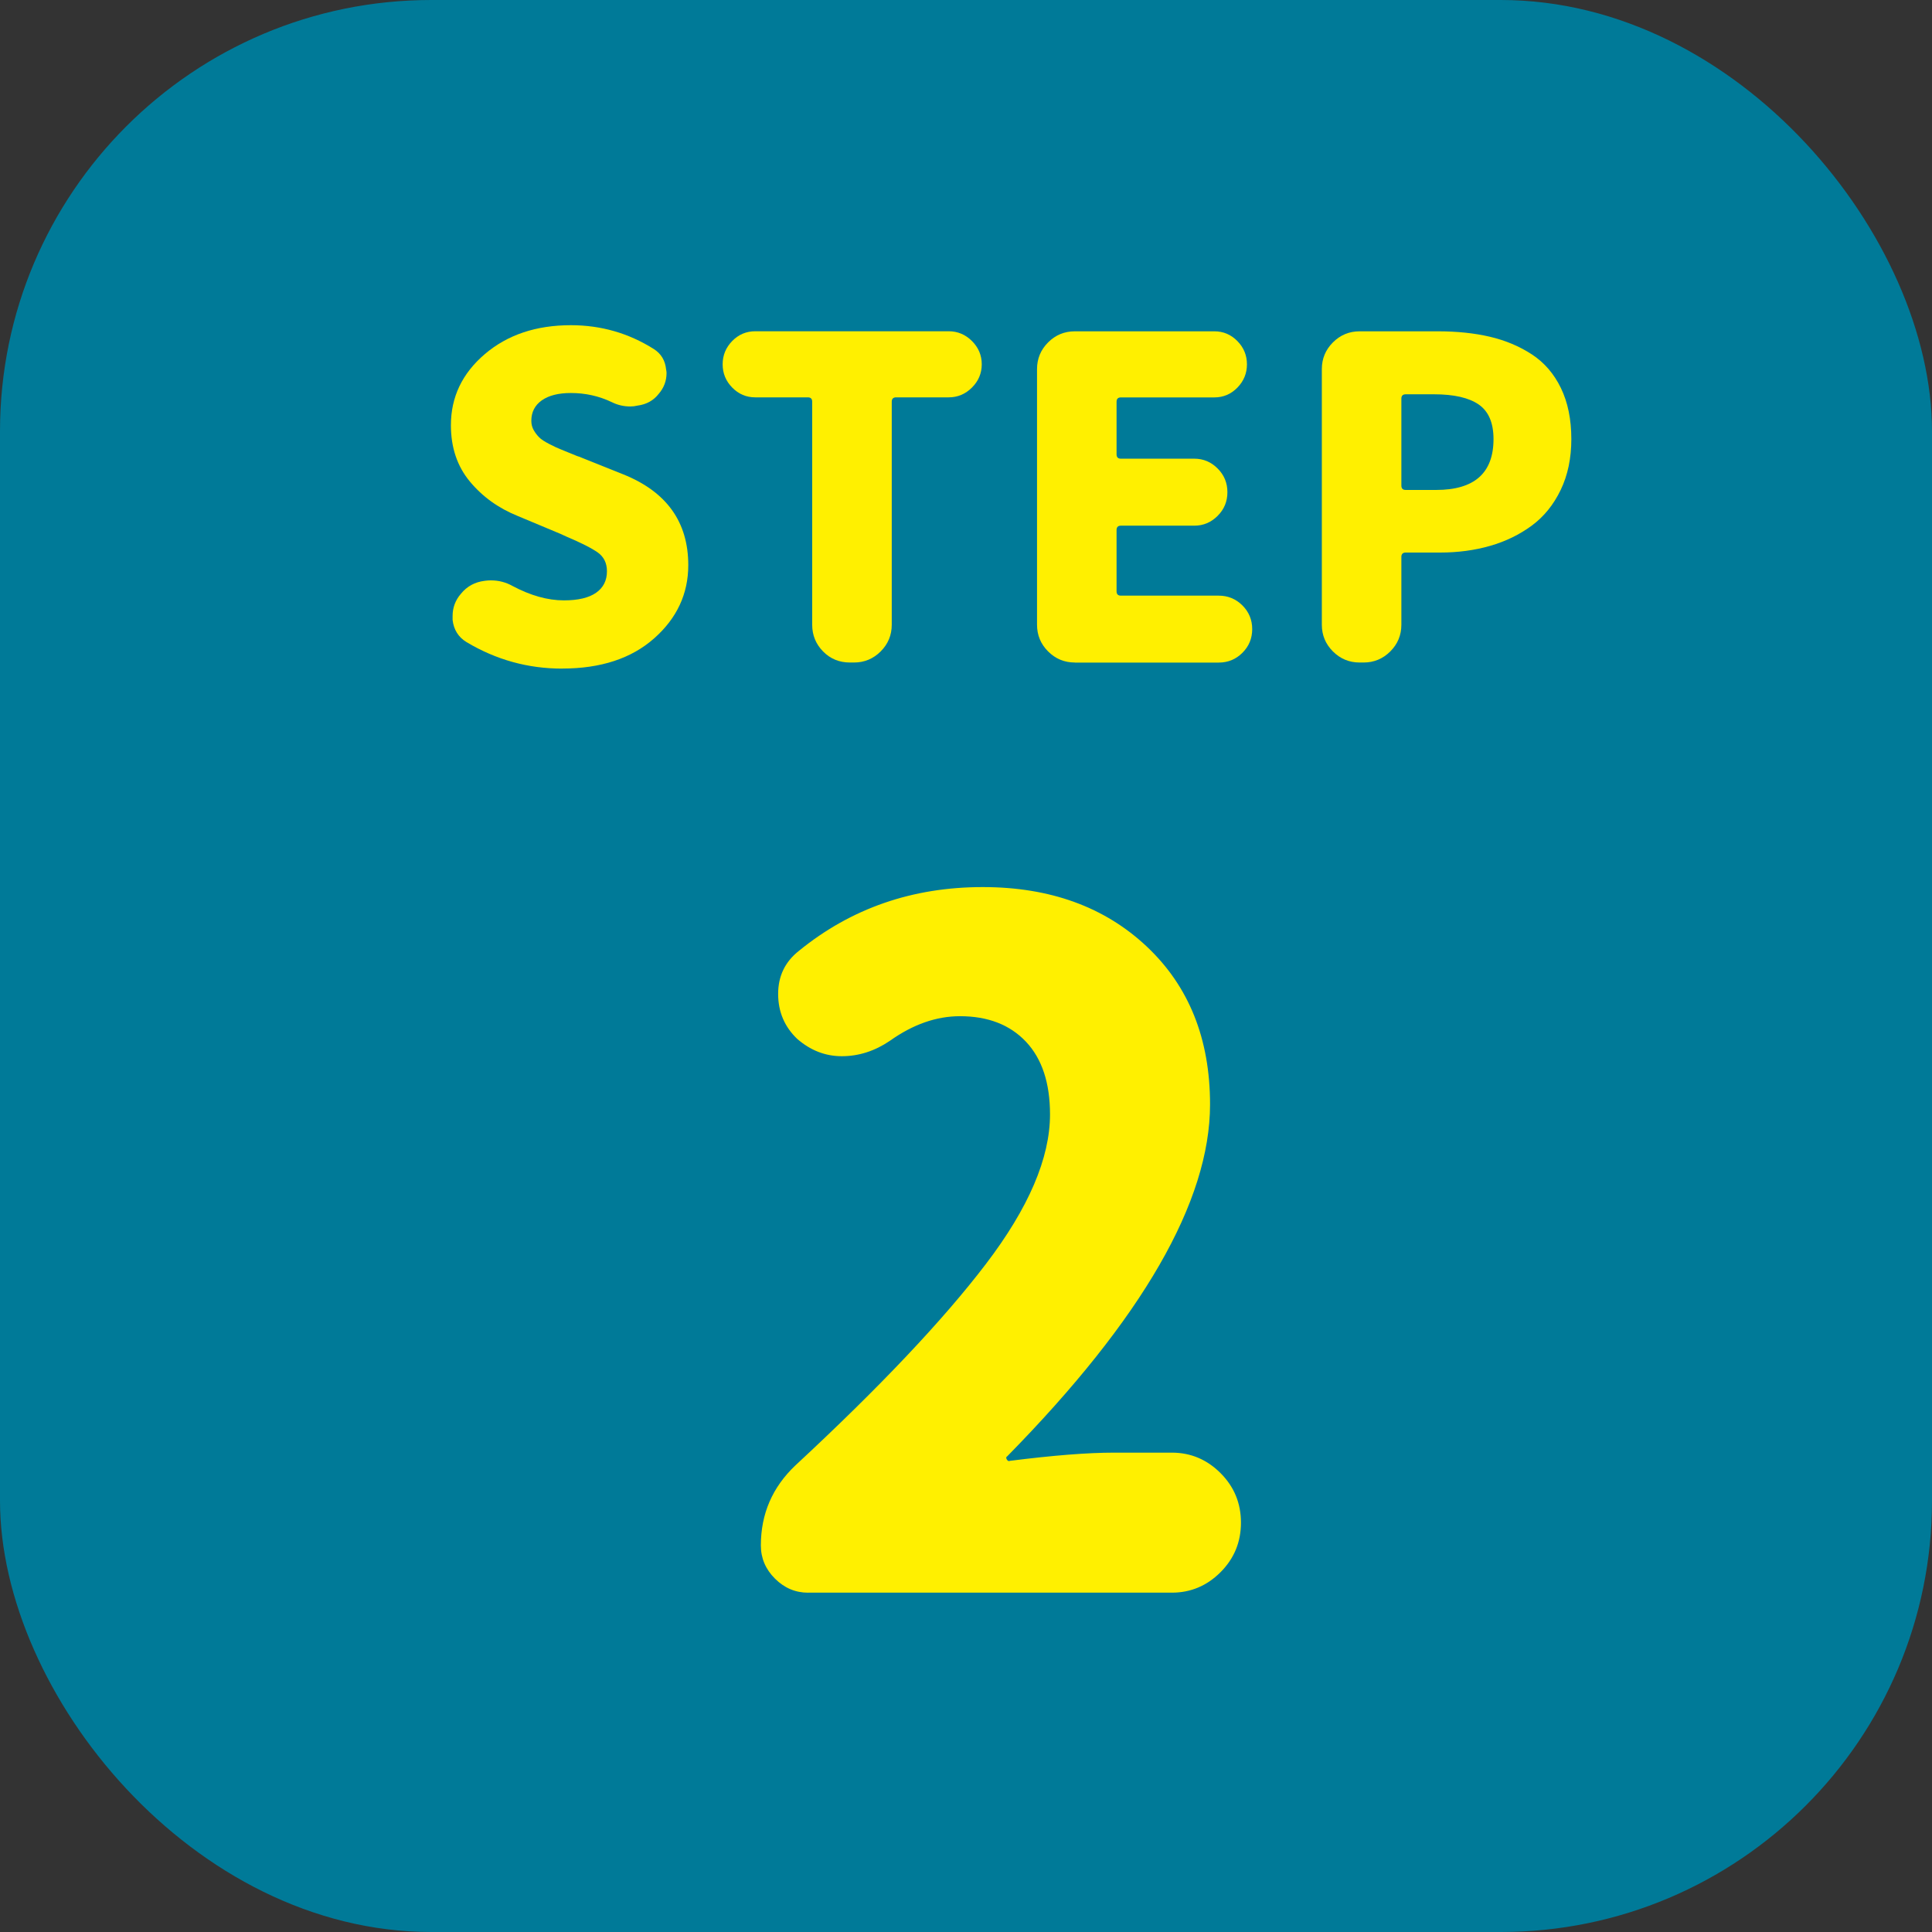
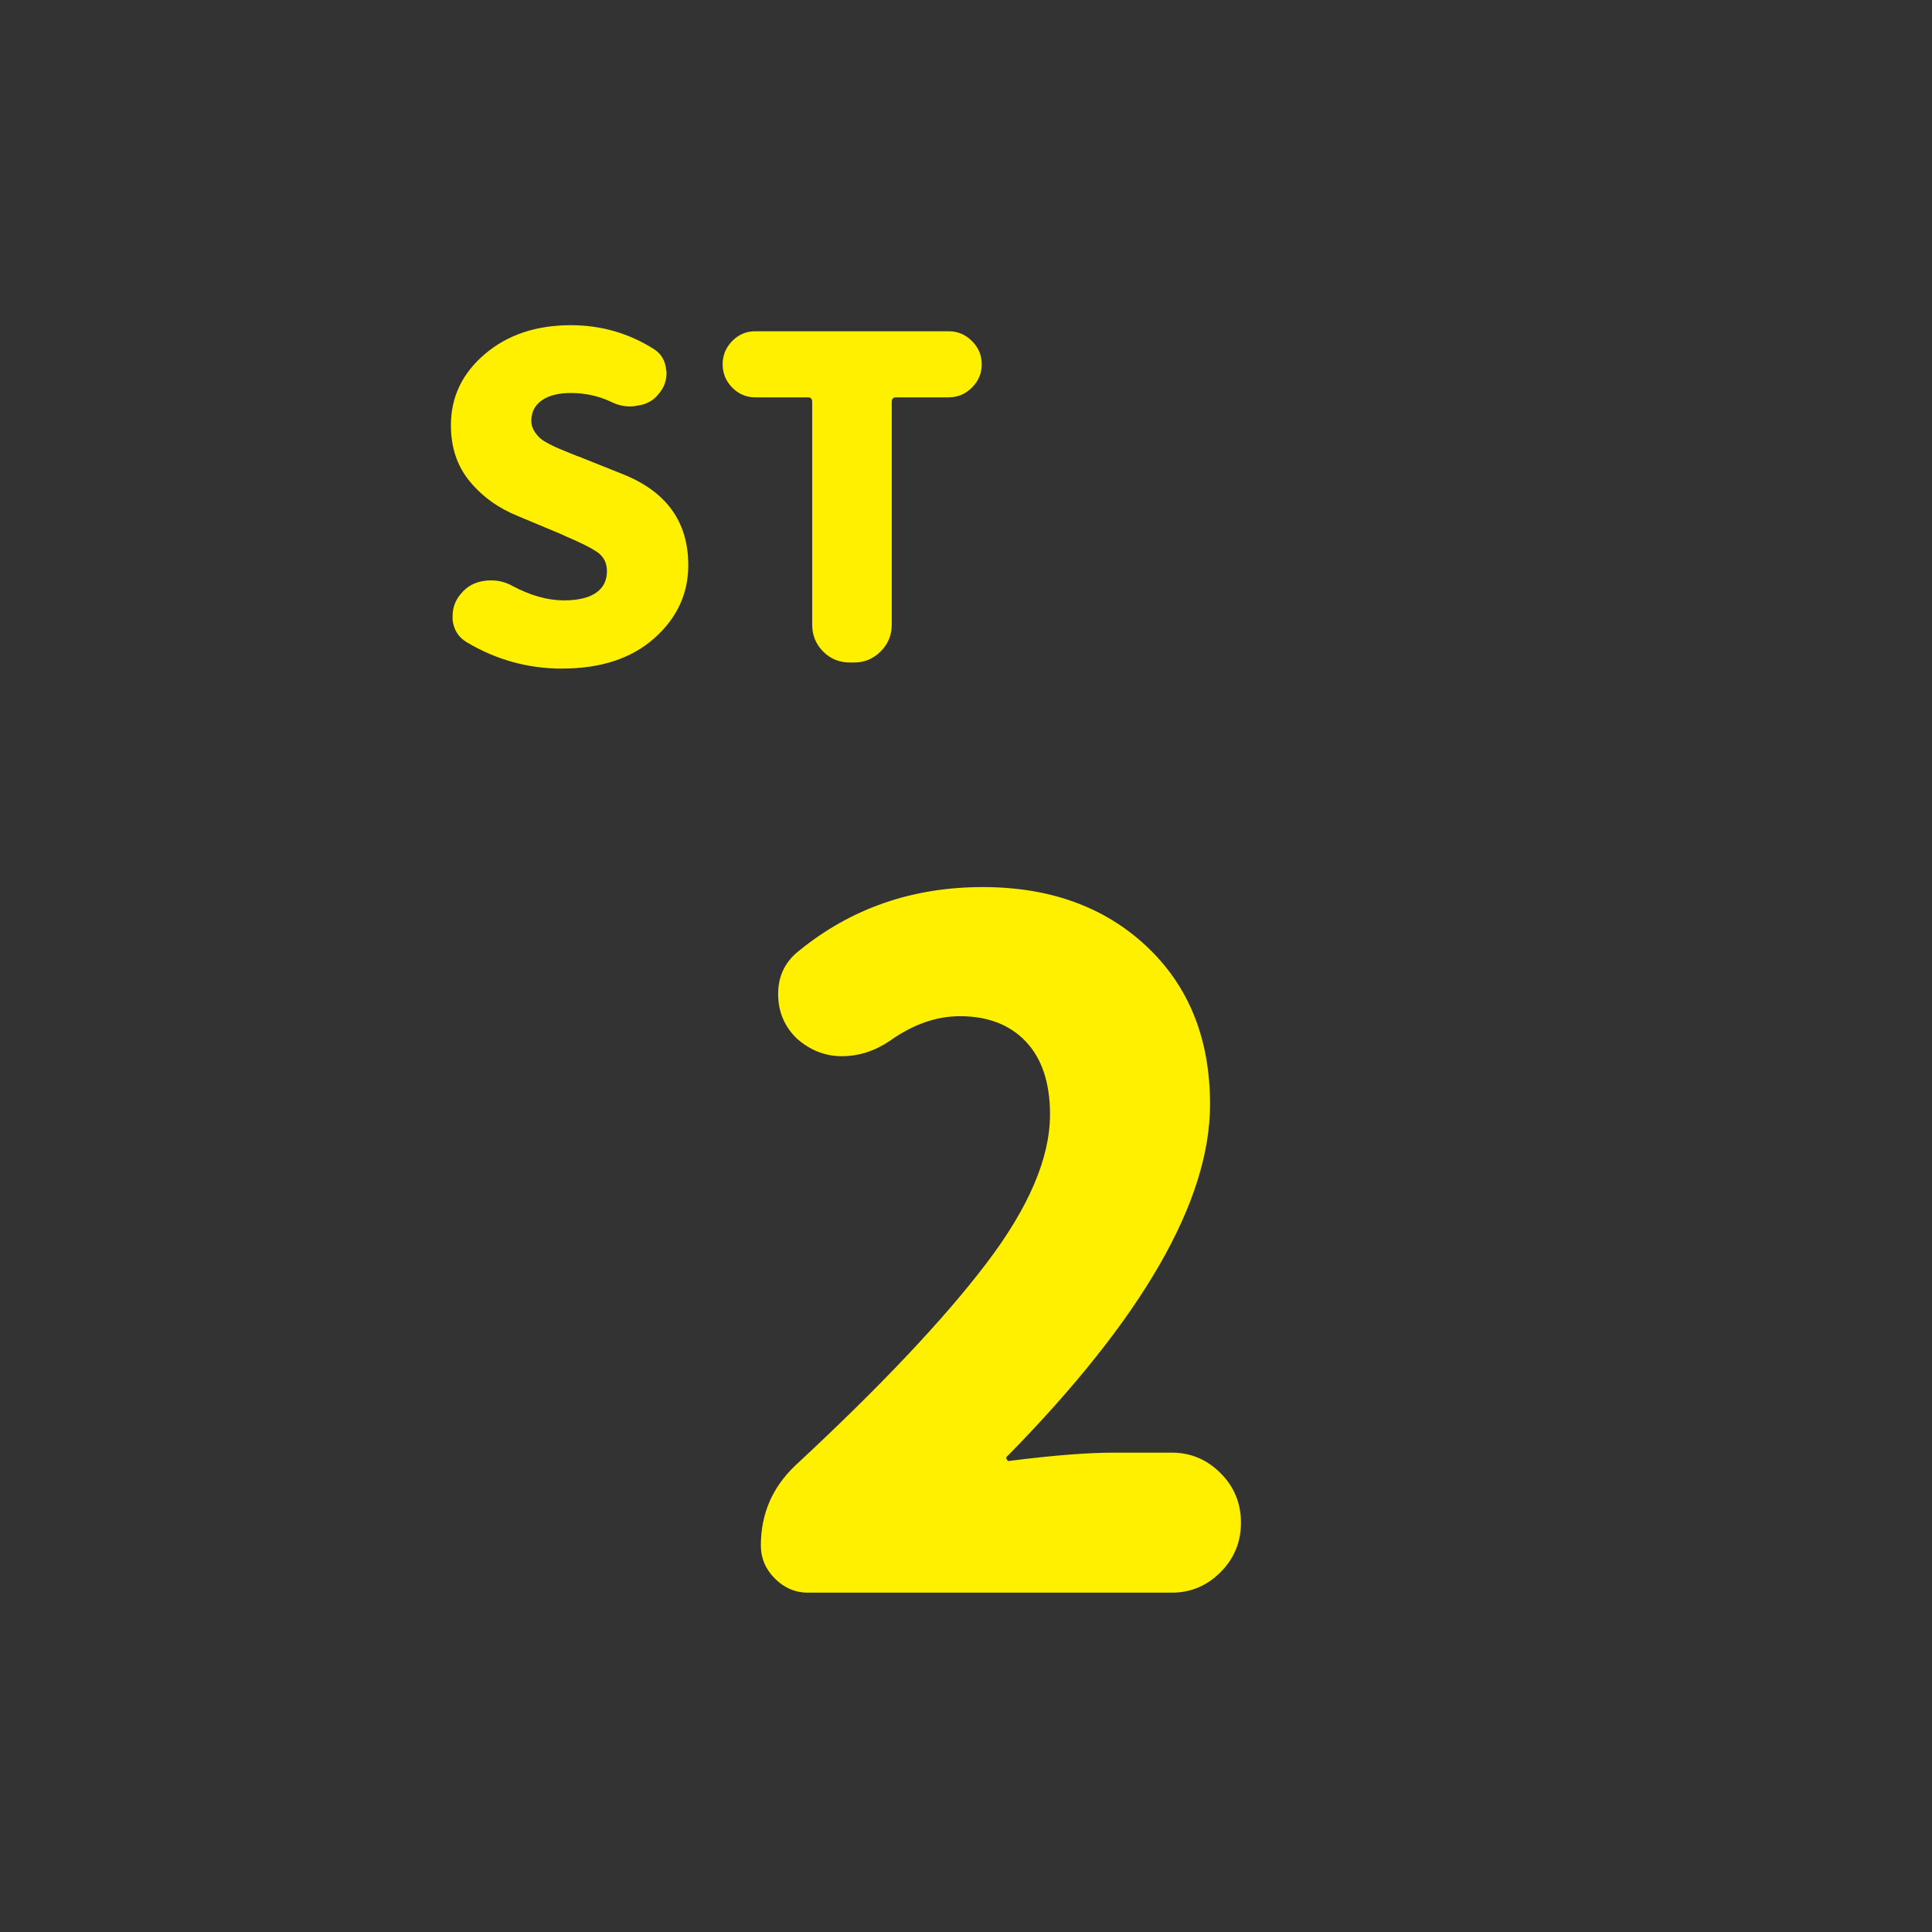
<svg xmlns="http://www.w3.org/2000/svg" id="_レイヤー_2" data-name="レイヤー 2" width="72" height="72" viewBox="0 0 72 72">
  <rect x="0" y="0" width="72" height="72" fill="#333333" stroke="none" />
  <g id="_デザイン" data-name="デザイン">
    <g>
-       <rect width="72" height="72" rx="16.072" ry="16.072" style="fill: #007a98;" />
      <g>
        <path d="M20.949,24.917c-1.275,0-2.462-.329-3.564-.988-.302-.184-.475-.459-.518-.826v-.146c0-.313.103-.588.308-.826.227-.281.524-.442.891-.486.075-.011.151-.016.227-.016.292,0,.561.07.81.21.67.356,1.307.535,1.912.535.529,0,.929-.095,1.199-.284.27-.188.405-.456.405-.802,0-.302-.114-.535-.34-.697-.227-.162-.621-.361-1.182-.599-.097-.043-.168-.076-.211-.097l-1.587-.664c-.724-.292-1.32-.721-1.79-1.288-.47-.567-.705-1.266-.705-2.098,0-1.047.421-1.93,1.264-2.649.842-.718,1.911-1.077,3.208-1.077,1.123,0,2.154.297,3.094.891.27.173.421.427.454.761.01.043.016.087.016.13,0,.292-.097.551-.292.777-.194.249-.459.395-.794.438-.086.021-.173.032-.259.032-.249,0-.481-.054-.697-.162-.475-.227-.983-.34-1.523-.34-.465,0-.826.092-1.085.275s-.389.438-.389.761c0,.129.03.246.089.348.059.103.127.192.203.268.075.076.202.159.381.251s.329.162.454.21c.124.049.316.127.575.235.075.022.135.043.178.065l1.539.616c1.62.648,2.43,1.776,2.43,3.386,0,1.069-.424,1.979-1.272,2.729-.848.75-1.99,1.125-3.426,1.125Z" style="fill: #fff000;" />
        <path d="M31.677,24.69c-.4,0-.735-.138-1.004-.413-.27-.275-.405-.607-.405-.996v-8.311c0-.108-.054-.162-.162-.162h-1.96c-.335,0-.621-.122-.859-.365s-.356-.532-.356-.867.119-.624.356-.867c.238-.243.524-.364.859-.364h7.209c.334,0,.624.122.867.364.243.243.365.532.365.867s-.122.624-.365.867c-.243.243-.532.365-.867.365h-1.96c-.108,0-.162.054-.162.162v8.311c0,.389-.138.721-.413.996s-.608.413-.996.413h-.146Z" style="fill: #fff000;" />
-         <path d="M40.056,24.69c-.389,0-.721-.138-.996-.413s-.413-.607-.413-.996v-9.525c0-.389.138-.721.413-.996s.607-.413.996-.413h5.2c.334,0,.621.122.858.364.238.243.356.532.356.867s-.119.624-.356.867-.524.365-.858.365h-3.483c-.108,0-.162.054-.162.162v1.96c0,.108.054.162.162.162h2.738c.334,0,.624.122.866.365.243.243.365.537.365.883s-.121.64-.365.883c-.243.243-.532.365-.866.365h-2.738c-.108,0-.162.054-.162.162v2.284c0,.108.054.162.162.162h3.645c.345,0,.64.122.883.364.243.243.365.538.365.883s-.121.64-.365.883c-.243.243-.537.364-.883.364h-5.362Z" style="fill: #fff000;" />
-         <path d="M50.67,24.69c-.389,0-.721-.138-.996-.413s-.413-.607-.413-.996v-9.525c0-.389.138-.721.413-.996s.607-.413.996-.413h2.916c.713,0,1.358.067,1.936.202.578.135,1.099.354,1.563.656.464.303.826.721,1.085,1.255.259.535.389,1.169.389,1.903,0,.713-.132,1.345-.397,1.896-.265.551-.624.994-1.077,1.329-.454.334-.969.586-1.547.753-.578.167-1.202.251-1.871.251h-1.28c-.108,0-.162.054-.162.162v2.527c0,.389-.138.721-.413.996-.275.275-.608.413-.996.413h-.146ZM52.225,18.097c0,.108.054.162.162.162h1.134c1.426,0,2.138-.632,2.138-1.896,0-.604-.184-1.034-.551-1.288-.367-.253-.923-.381-1.668-.381h-1.053c-.108,0-.162.054-.162.162v3.24Z" style="fill: #fff000;" />
        <path d="M30.117,59.355c-.474,0-.887-.175-1.237-.525-.351-.35-.525-.762-.525-1.237,0-1.174.429-2.168,1.288-2.982,3.14-2.914,5.506-5.416,7.099-7.506,1.593-2.089,2.389-3.948,2.389-5.574,0-1.174-.3-2.078-.898-2.711-.599-.632-1.418-.949-2.457-.949-.881,0-1.751.305-2.609.915-.565.384-1.164.576-1.796.576-.61,0-1.164-.214-1.66-.644-.474-.452-.712-1.011-.712-1.677s.26-1.203.78-1.61c1.943-1.581,4.224-2.372,6.845-2.372,2.508,0,4.546.74,6.116,2.219,1.57,1.48,2.355,3.439,2.355,5.879,0,3.615-2.519,7.986-7.557,13.114-.045.023-.051.062-.017.119.034.057.073.074.119.051,1.604-.203,2.891-.305,3.863-.305h2.169c.7,0,1.305.254,1.813.762.508.508.762,1.124.762,1.847s-.254,1.339-.762,1.847c-.508.508-1.113.762-1.813.762h-13.554Z" style="fill: #fff000;" />
      </g>
    </g>
  </g>
</svg>